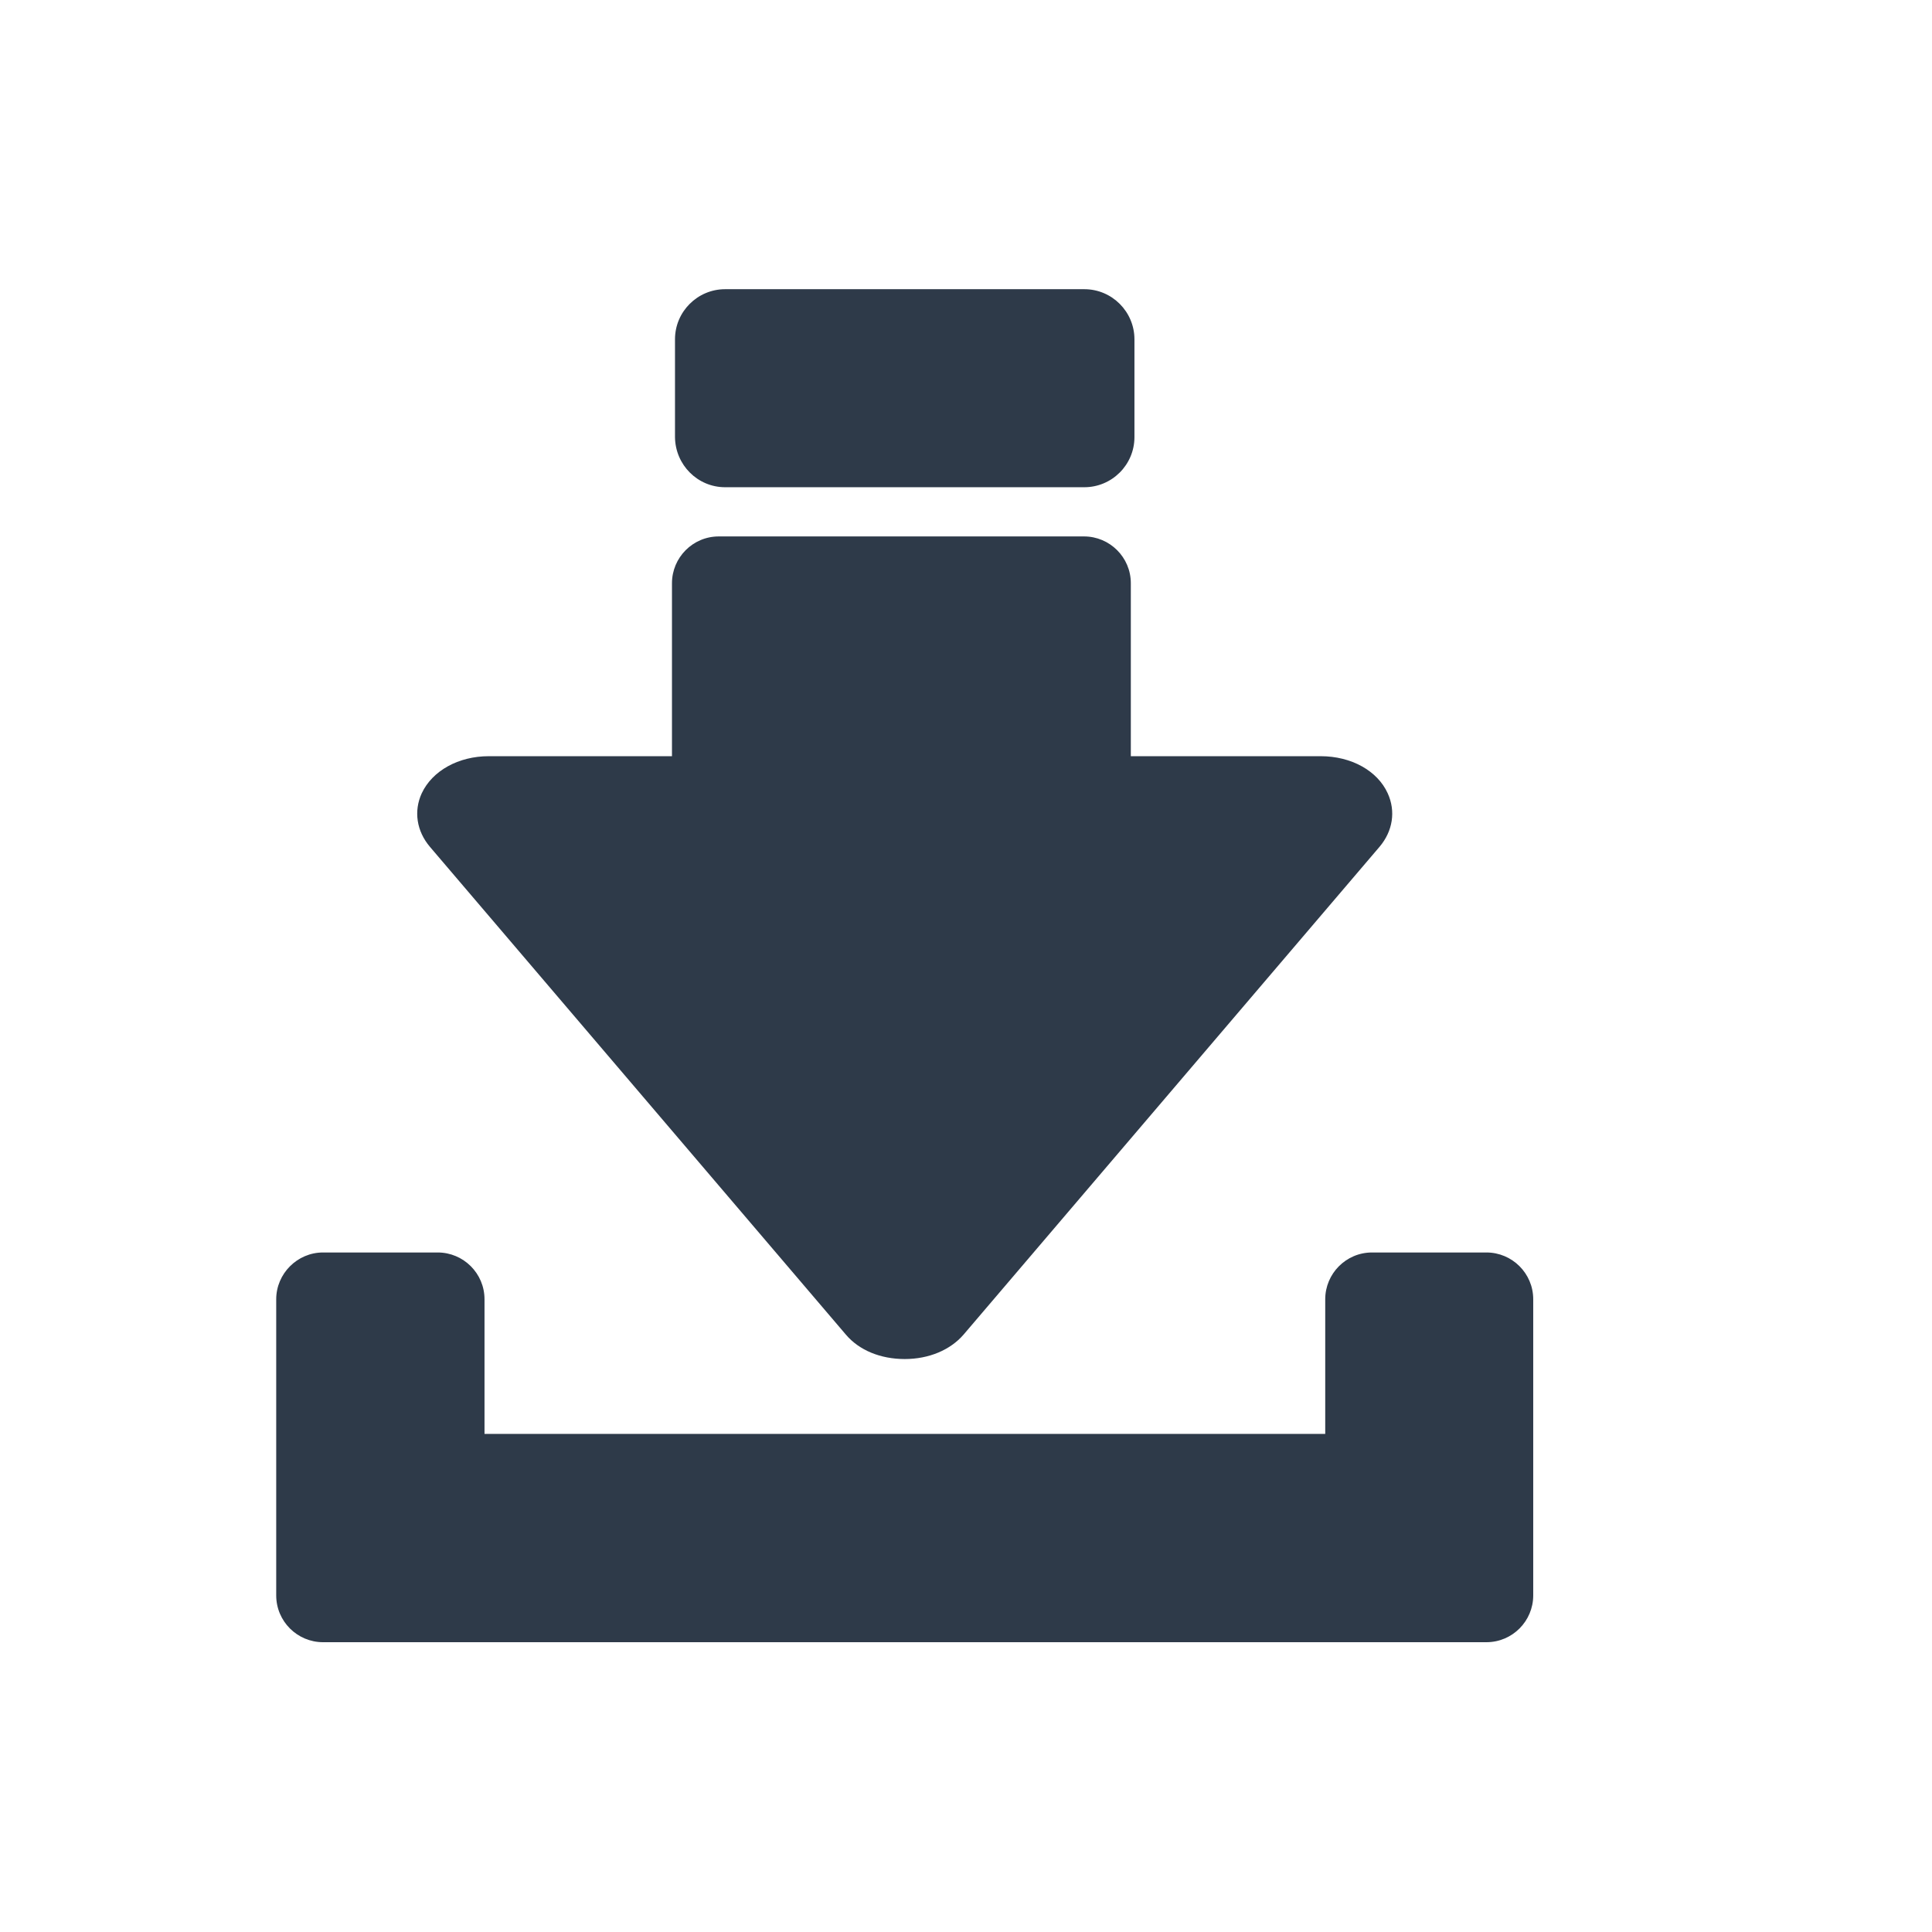
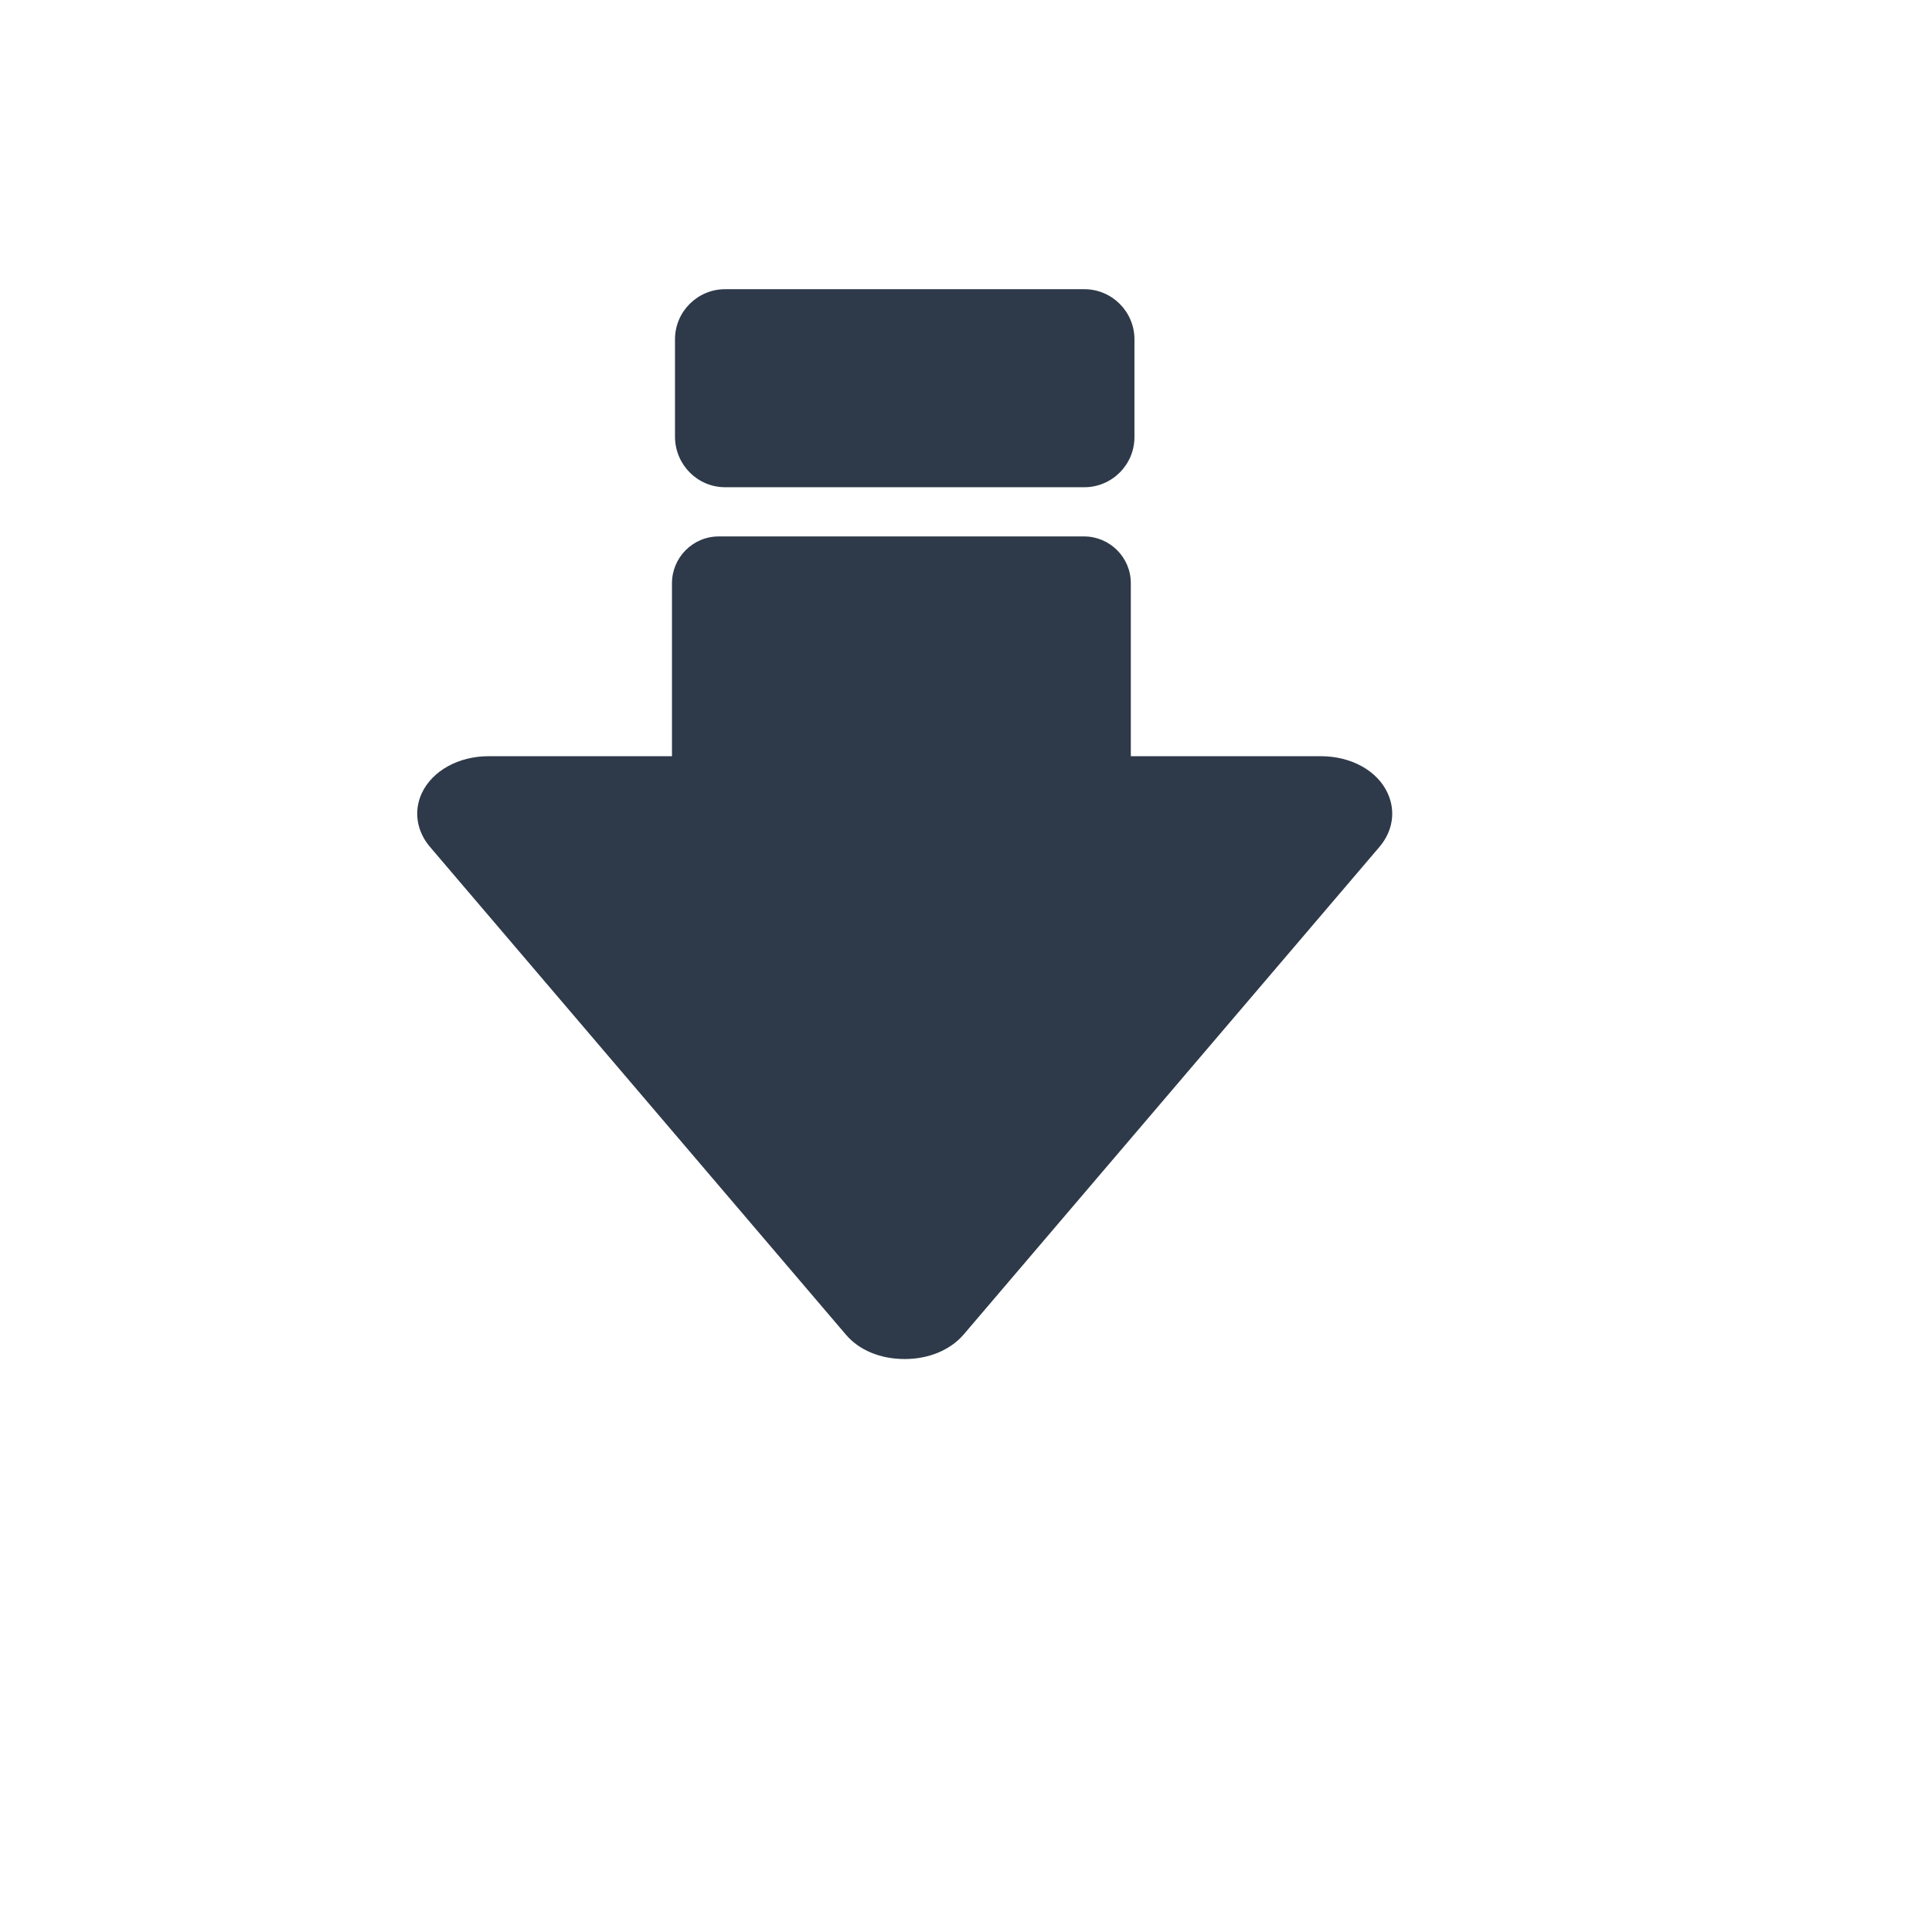
<svg xmlns="http://www.w3.org/2000/svg" version="1.1" id="圖層_1" x="0px" y="0px" viewBox="0 0 64 64" style="enable-background:new 0 0 64 64;" xml:space="preserve">
  <style type="text/css">
	.st0{fill:#2E3A49;}
</style>
  <g id="XMLID_4624_">
-     <path id="XMLID_4631_" class="st0" d="M9.15,43.04v9.81c0,0.86,0.7,1.55,1.55,1.55h38.54c0.86,0,1.55-0.7,1.55-1.55v-9.81   c0-0.86-0.7-1.55-1.55-1.55h-3.79c-0.86,0-1.55,0.7-1.55,1.55v4.46H16.05v-4.46c0-0.86-0.7-1.55-1.55-1.55H10.7   C9.85,41.49,9.15,42.19,9.15,43.04z" />
    <path id="XMLID_4628_" class="st0" d="M24.02,16.14h11.9c0.91,0,1.66-0.74,1.66-1.66v-3.24c0-0.91-0.74-1.66-1.66-1.66h-11.9   c-0.91,0-1.66,0.74-1.66,1.66v3.24C22.37,15.4,23.11,16.14,24.02,16.14z" />
    <path id="XMLID_4625_" class="st0" d="M22.27,25.05h-6.08c-1,0-1.87,0.48-2.22,1.23c-0.27,0.59-0.17,1.25,0.27,1.77l6.89,8.08   c0,0,0,0,0,0l6.89,8.08c0.44,0.52,1.15,0.81,1.95,0.81h0c0.8,0,1.51-0.3,1.95-0.81l13.78-16.16c0.44-0.52,0.54-1.18,0.27-1.77   c-0.34-0.75-1.21-1.23-2.22-1.23h-6.29v-5.73c0-0.86-0.7-1.55-1.55-1.55h-12.1c-0.86,0-1.55,0.7-1.55,1.55V25.05z" />
  </g>
</svg>